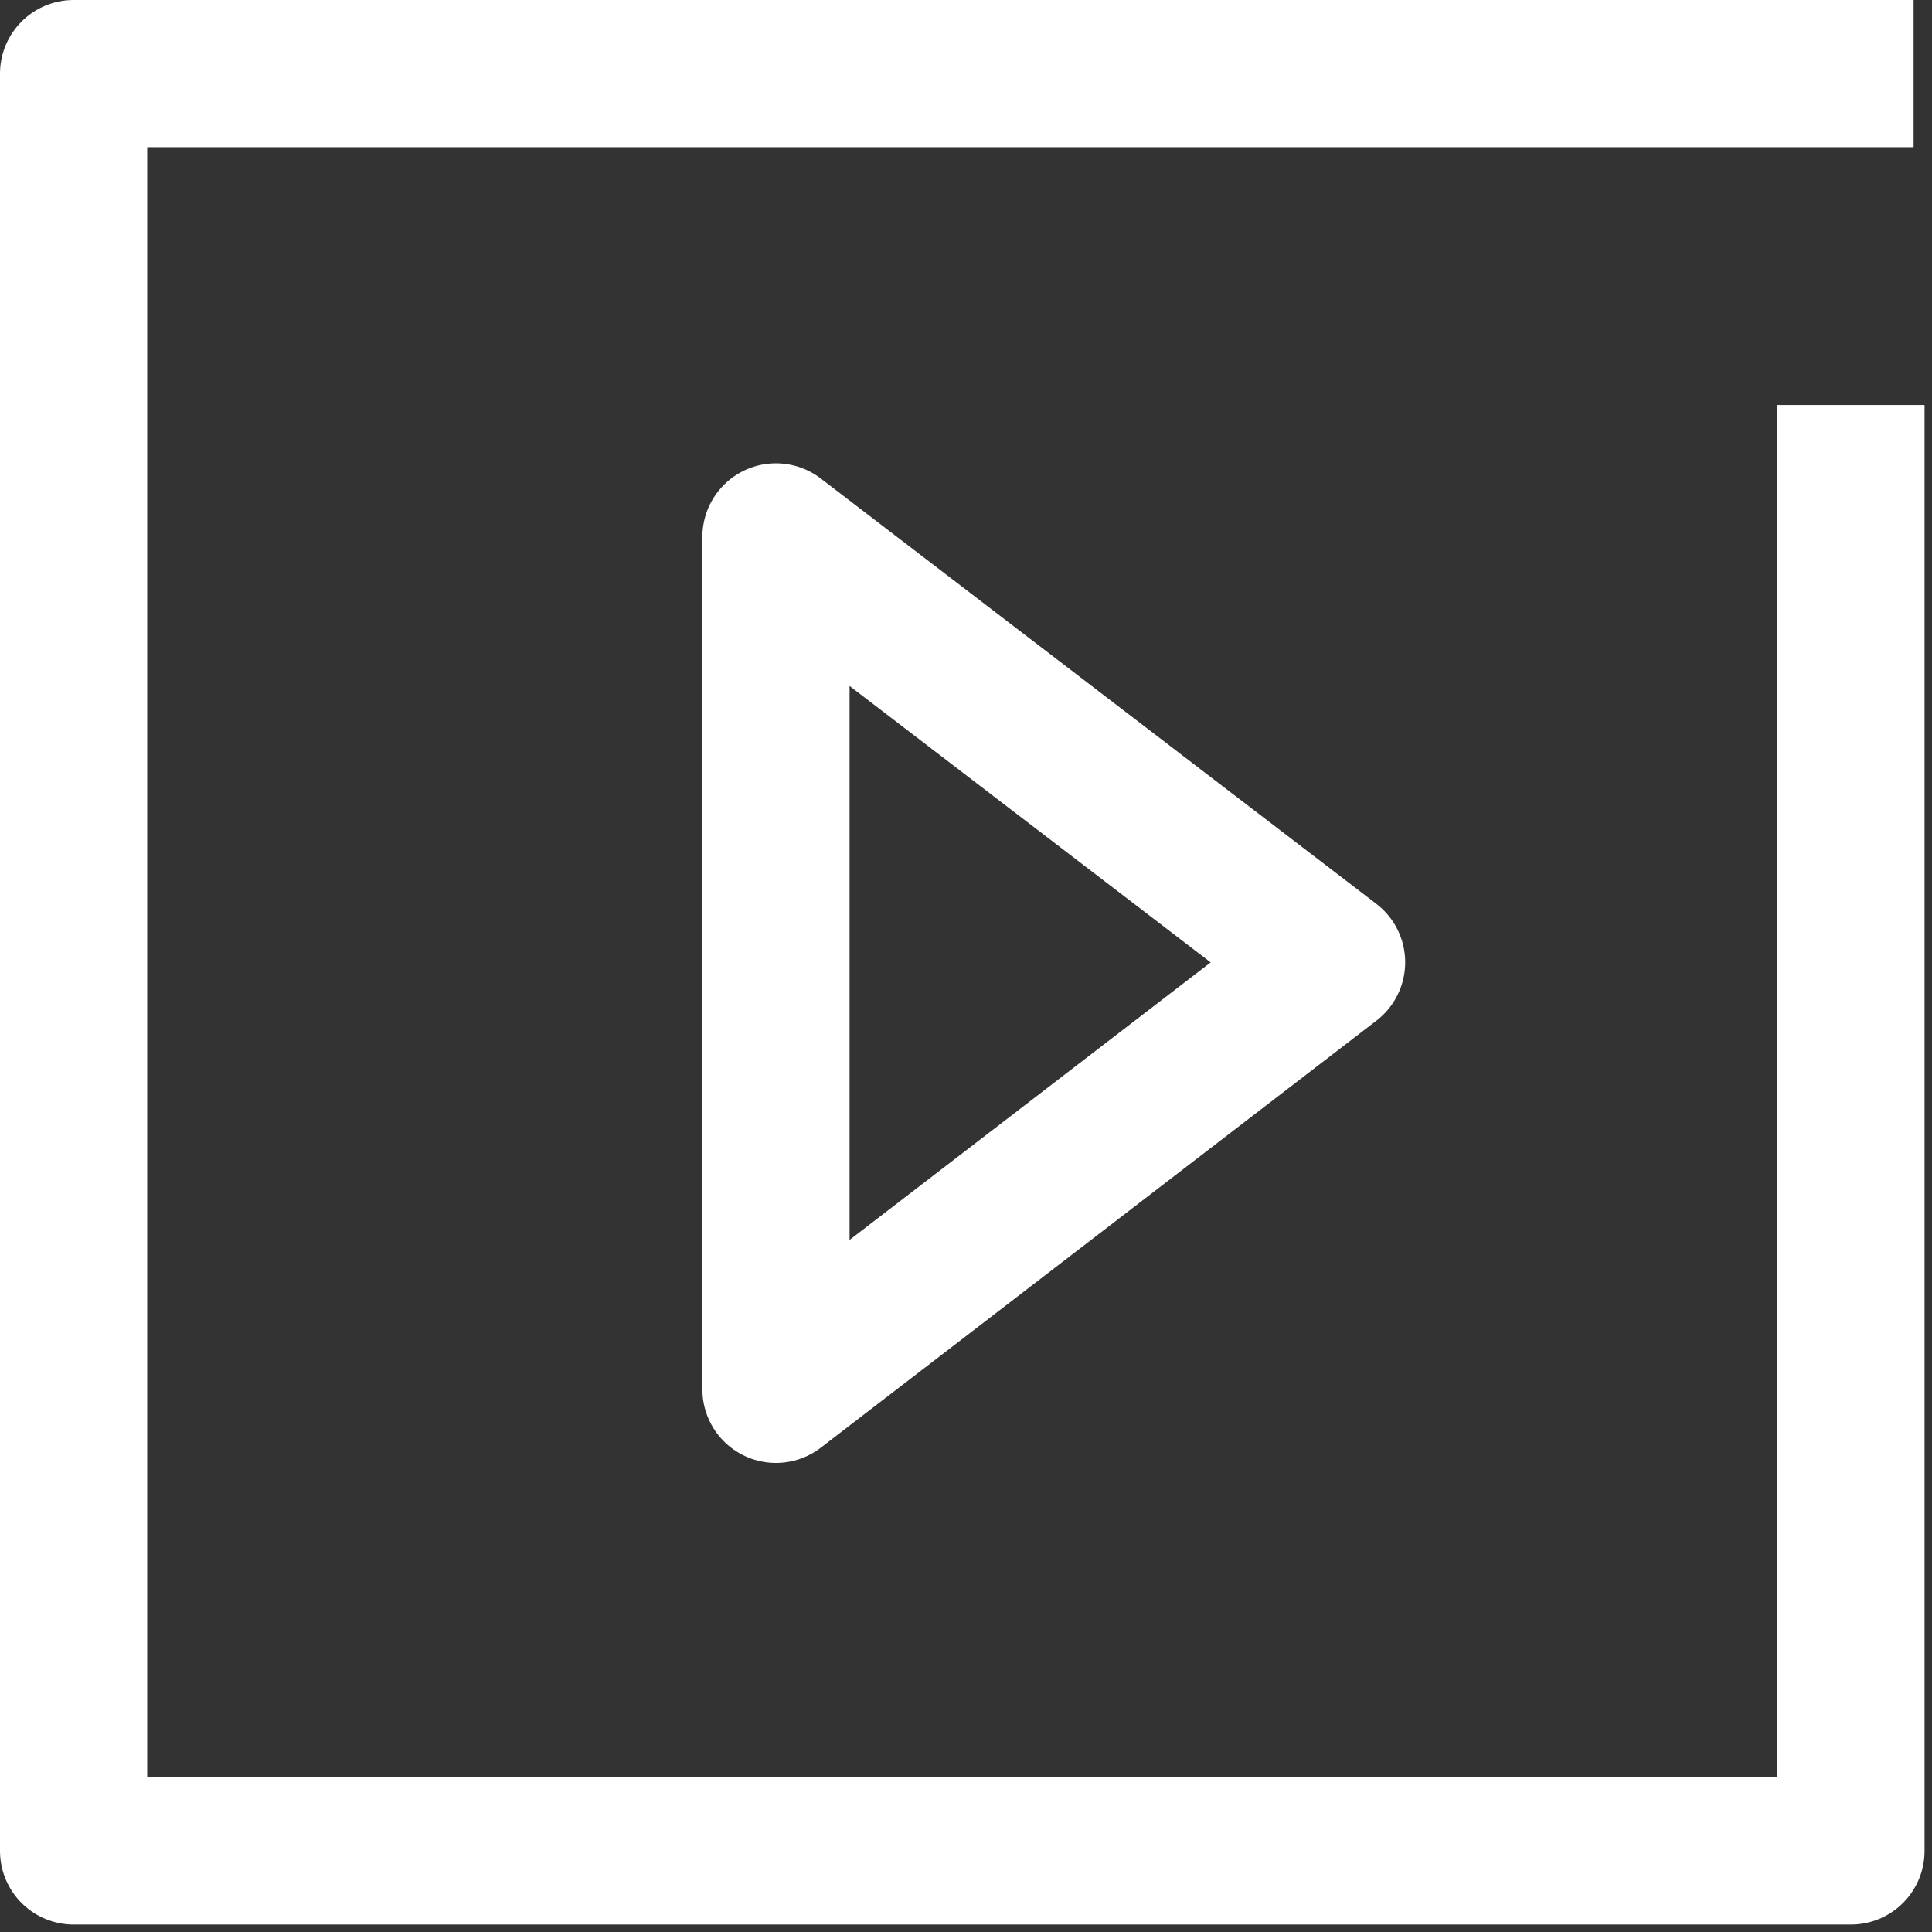
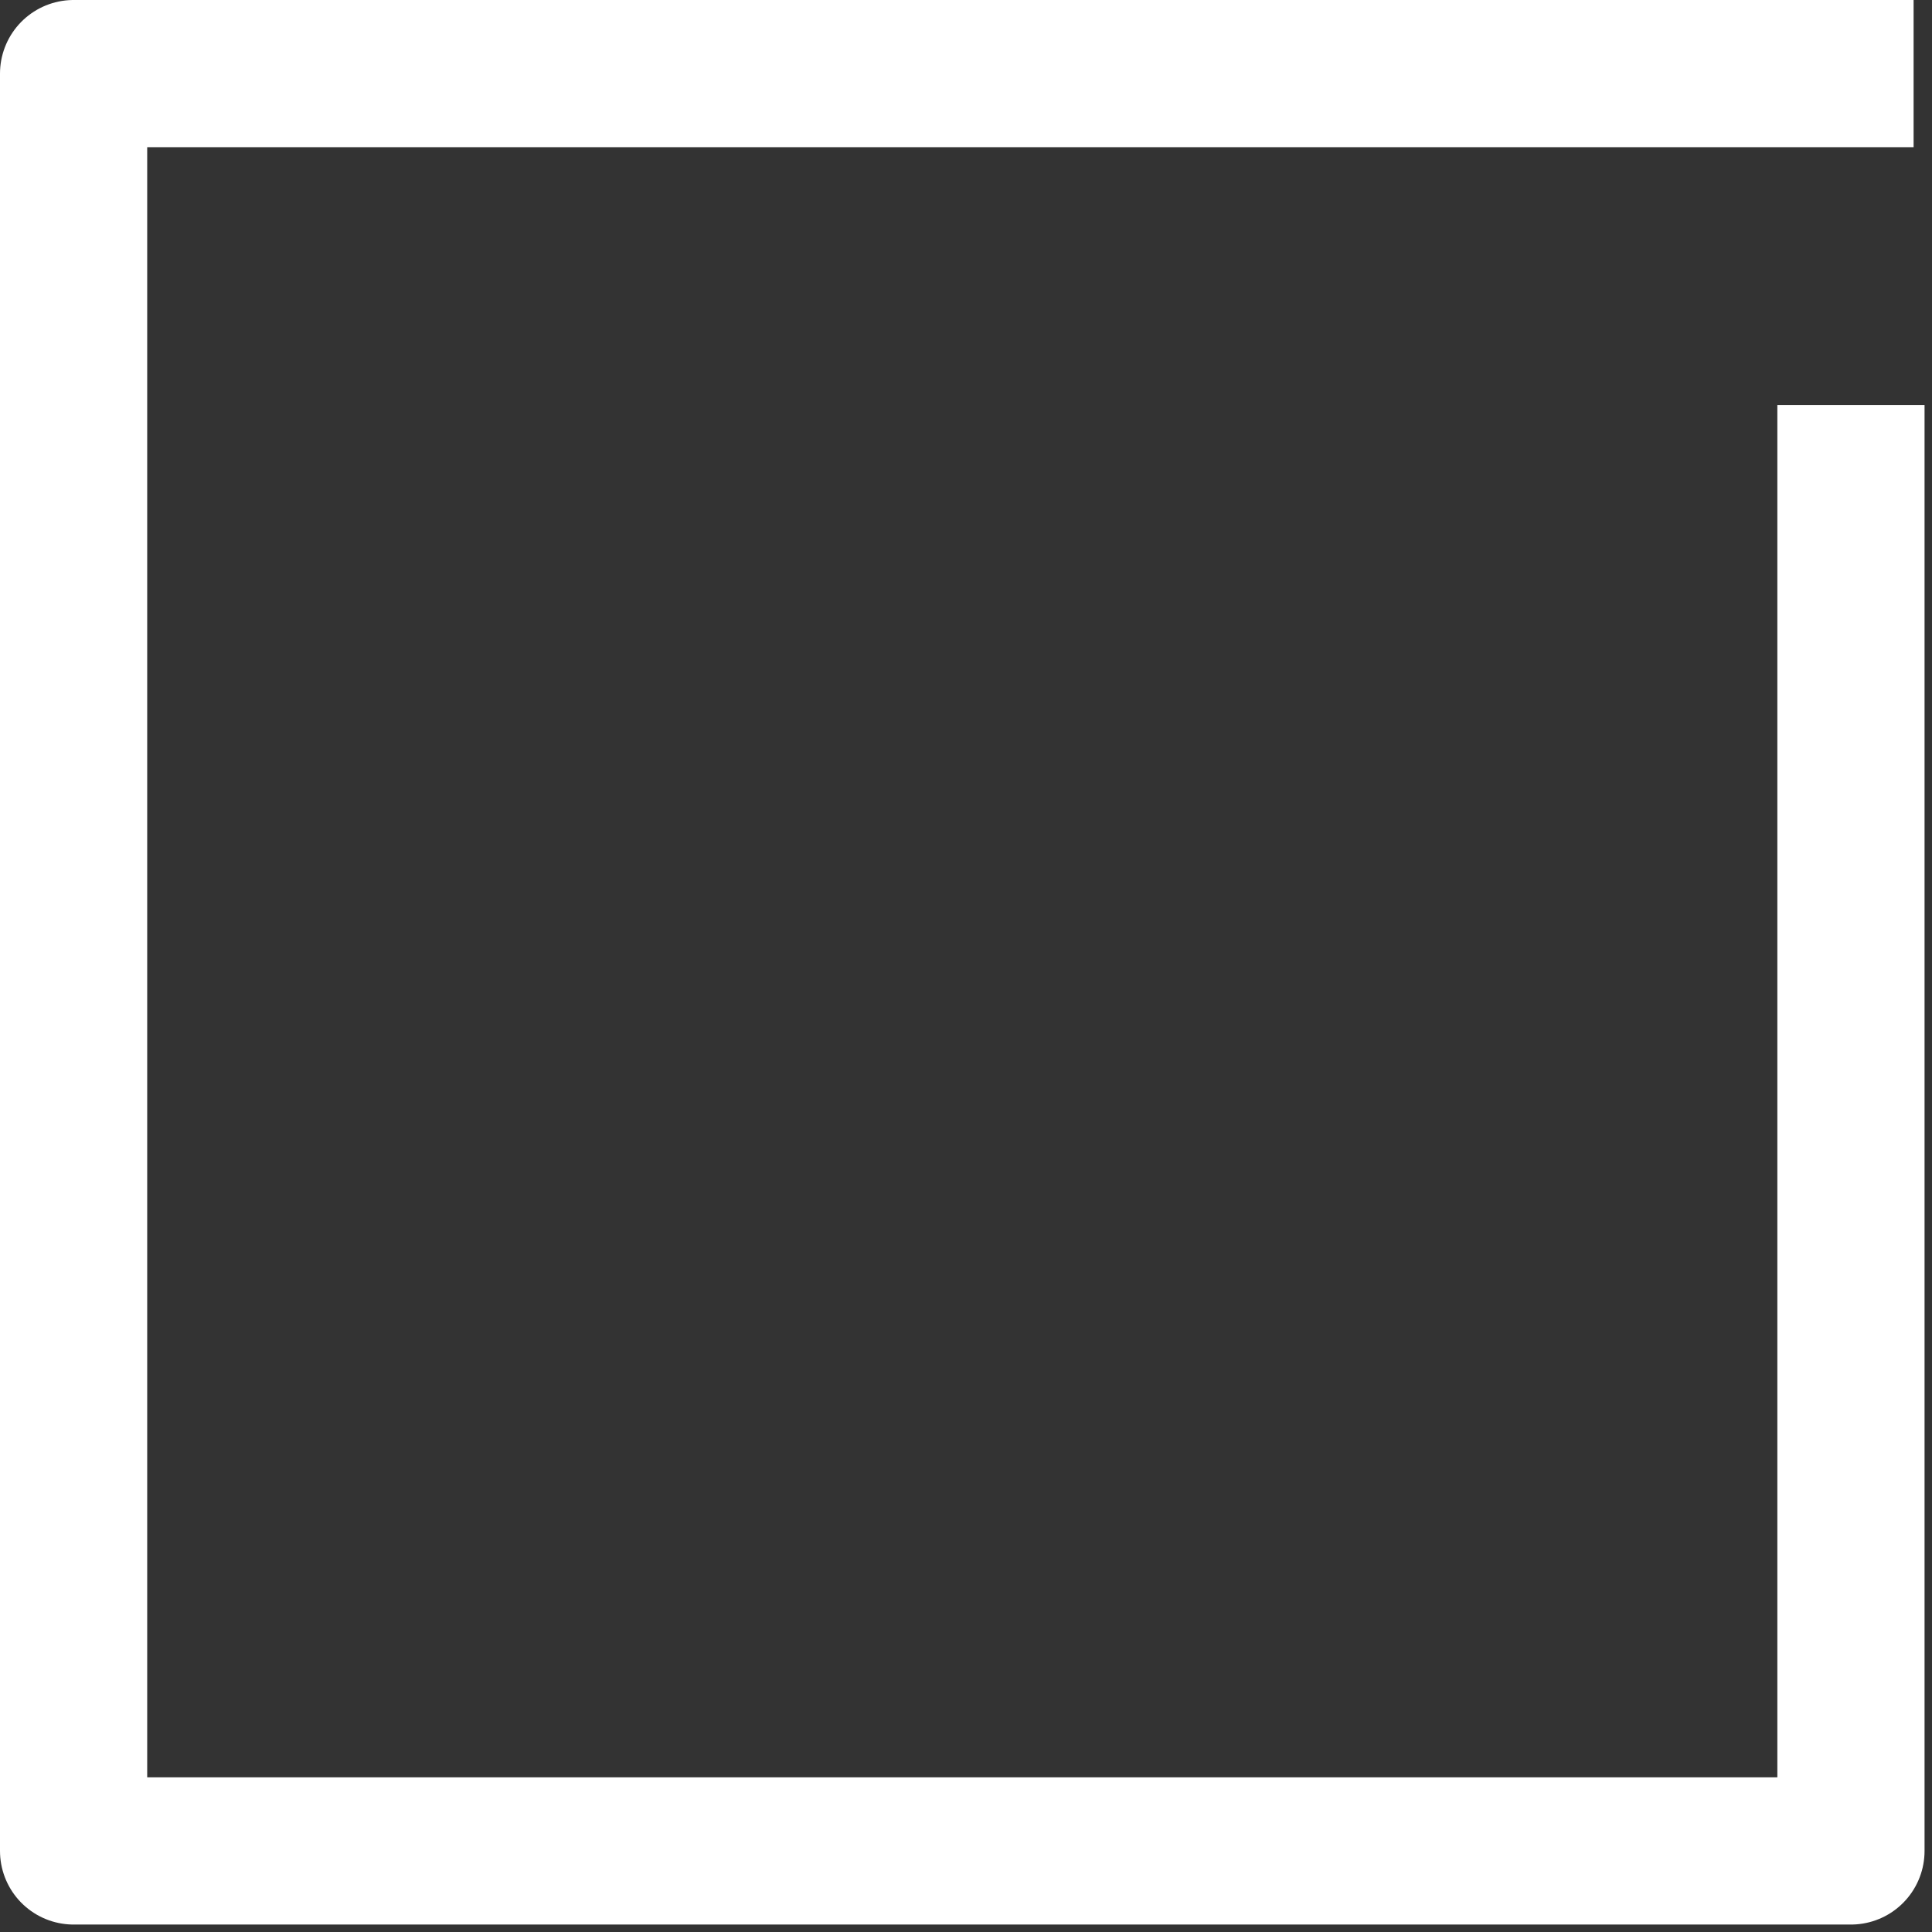
<svg xmlns="http://www.w3.org/2000/svg" width="105" height="105" viewBox="0 0 105 105" fill="none">
  <rect x="0" y="0" width="105" height="105" fill="#333333" stroke="none" />
  <path d="M100.595 22.011V100.595H4V4H104" stroke="white" stroke-width="8" stroke-miterlimit="10" stroke-linejoin="round" />
-   <path d="M42.172 29.18L72.369 52.298L42.172 75.506V29.18Z" stroke="white" stroke-width="8" stroke-miterlimit="10" stroke-linejoin="round" />
</svg>